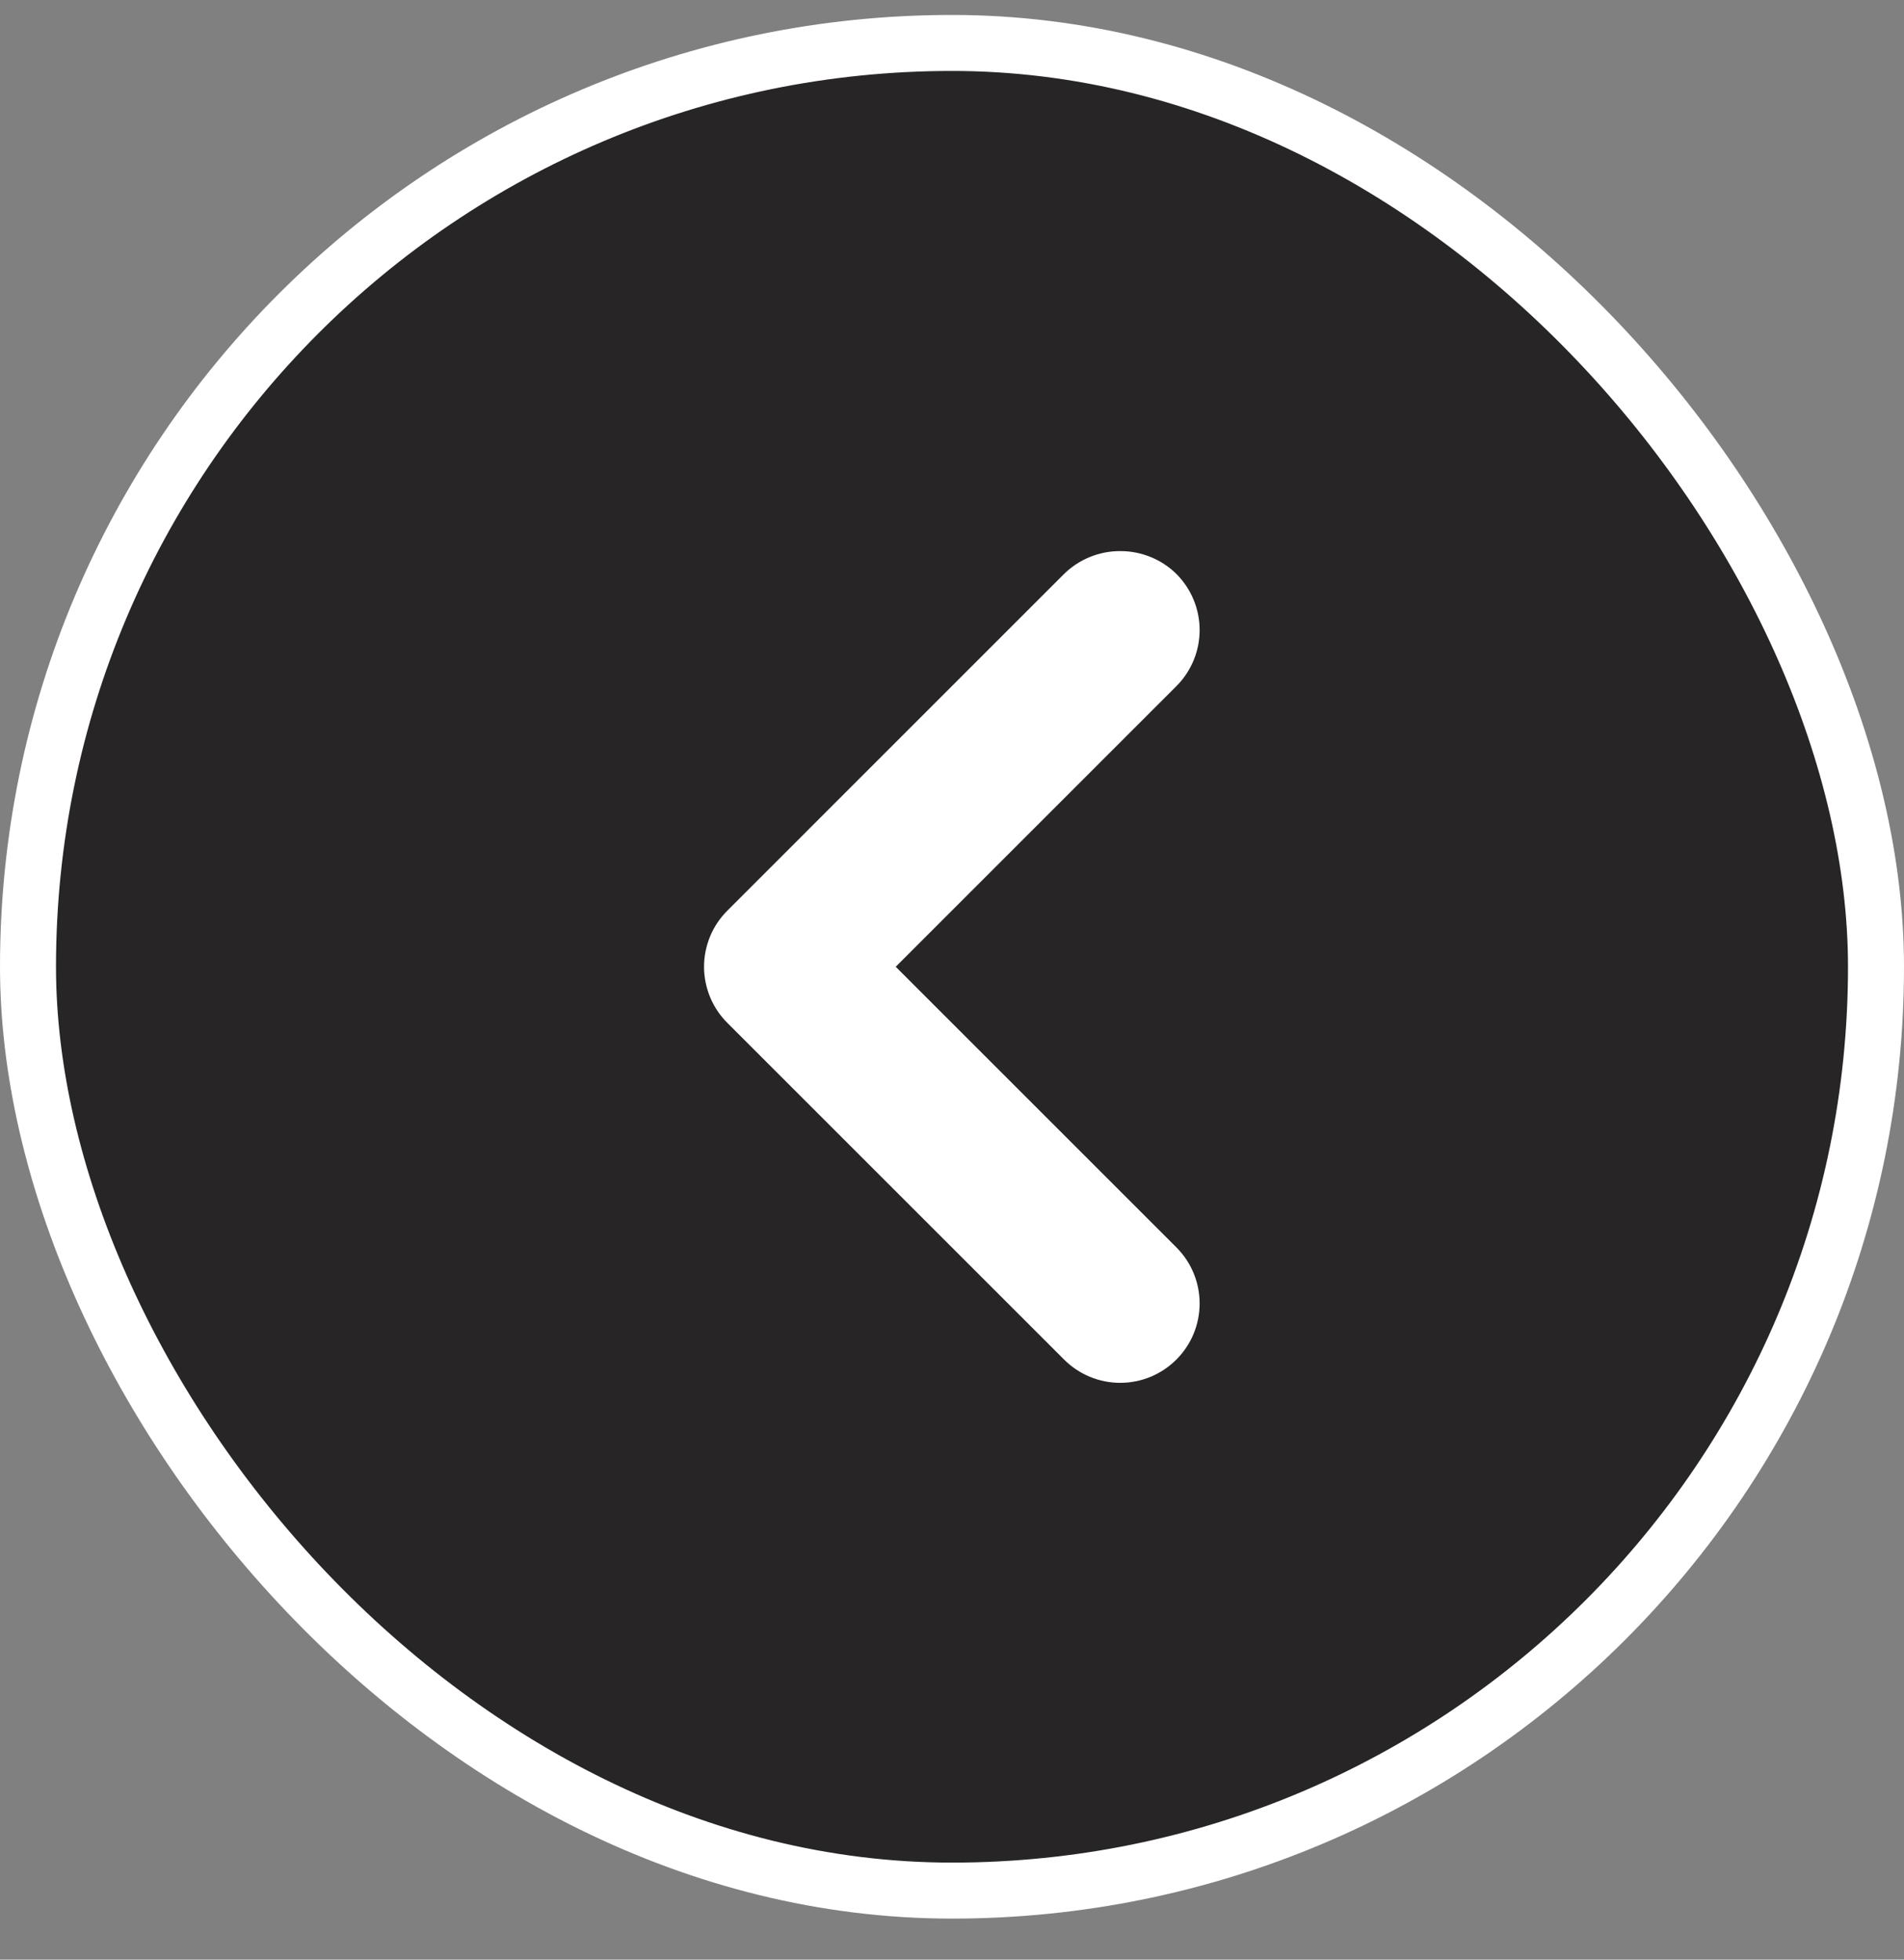
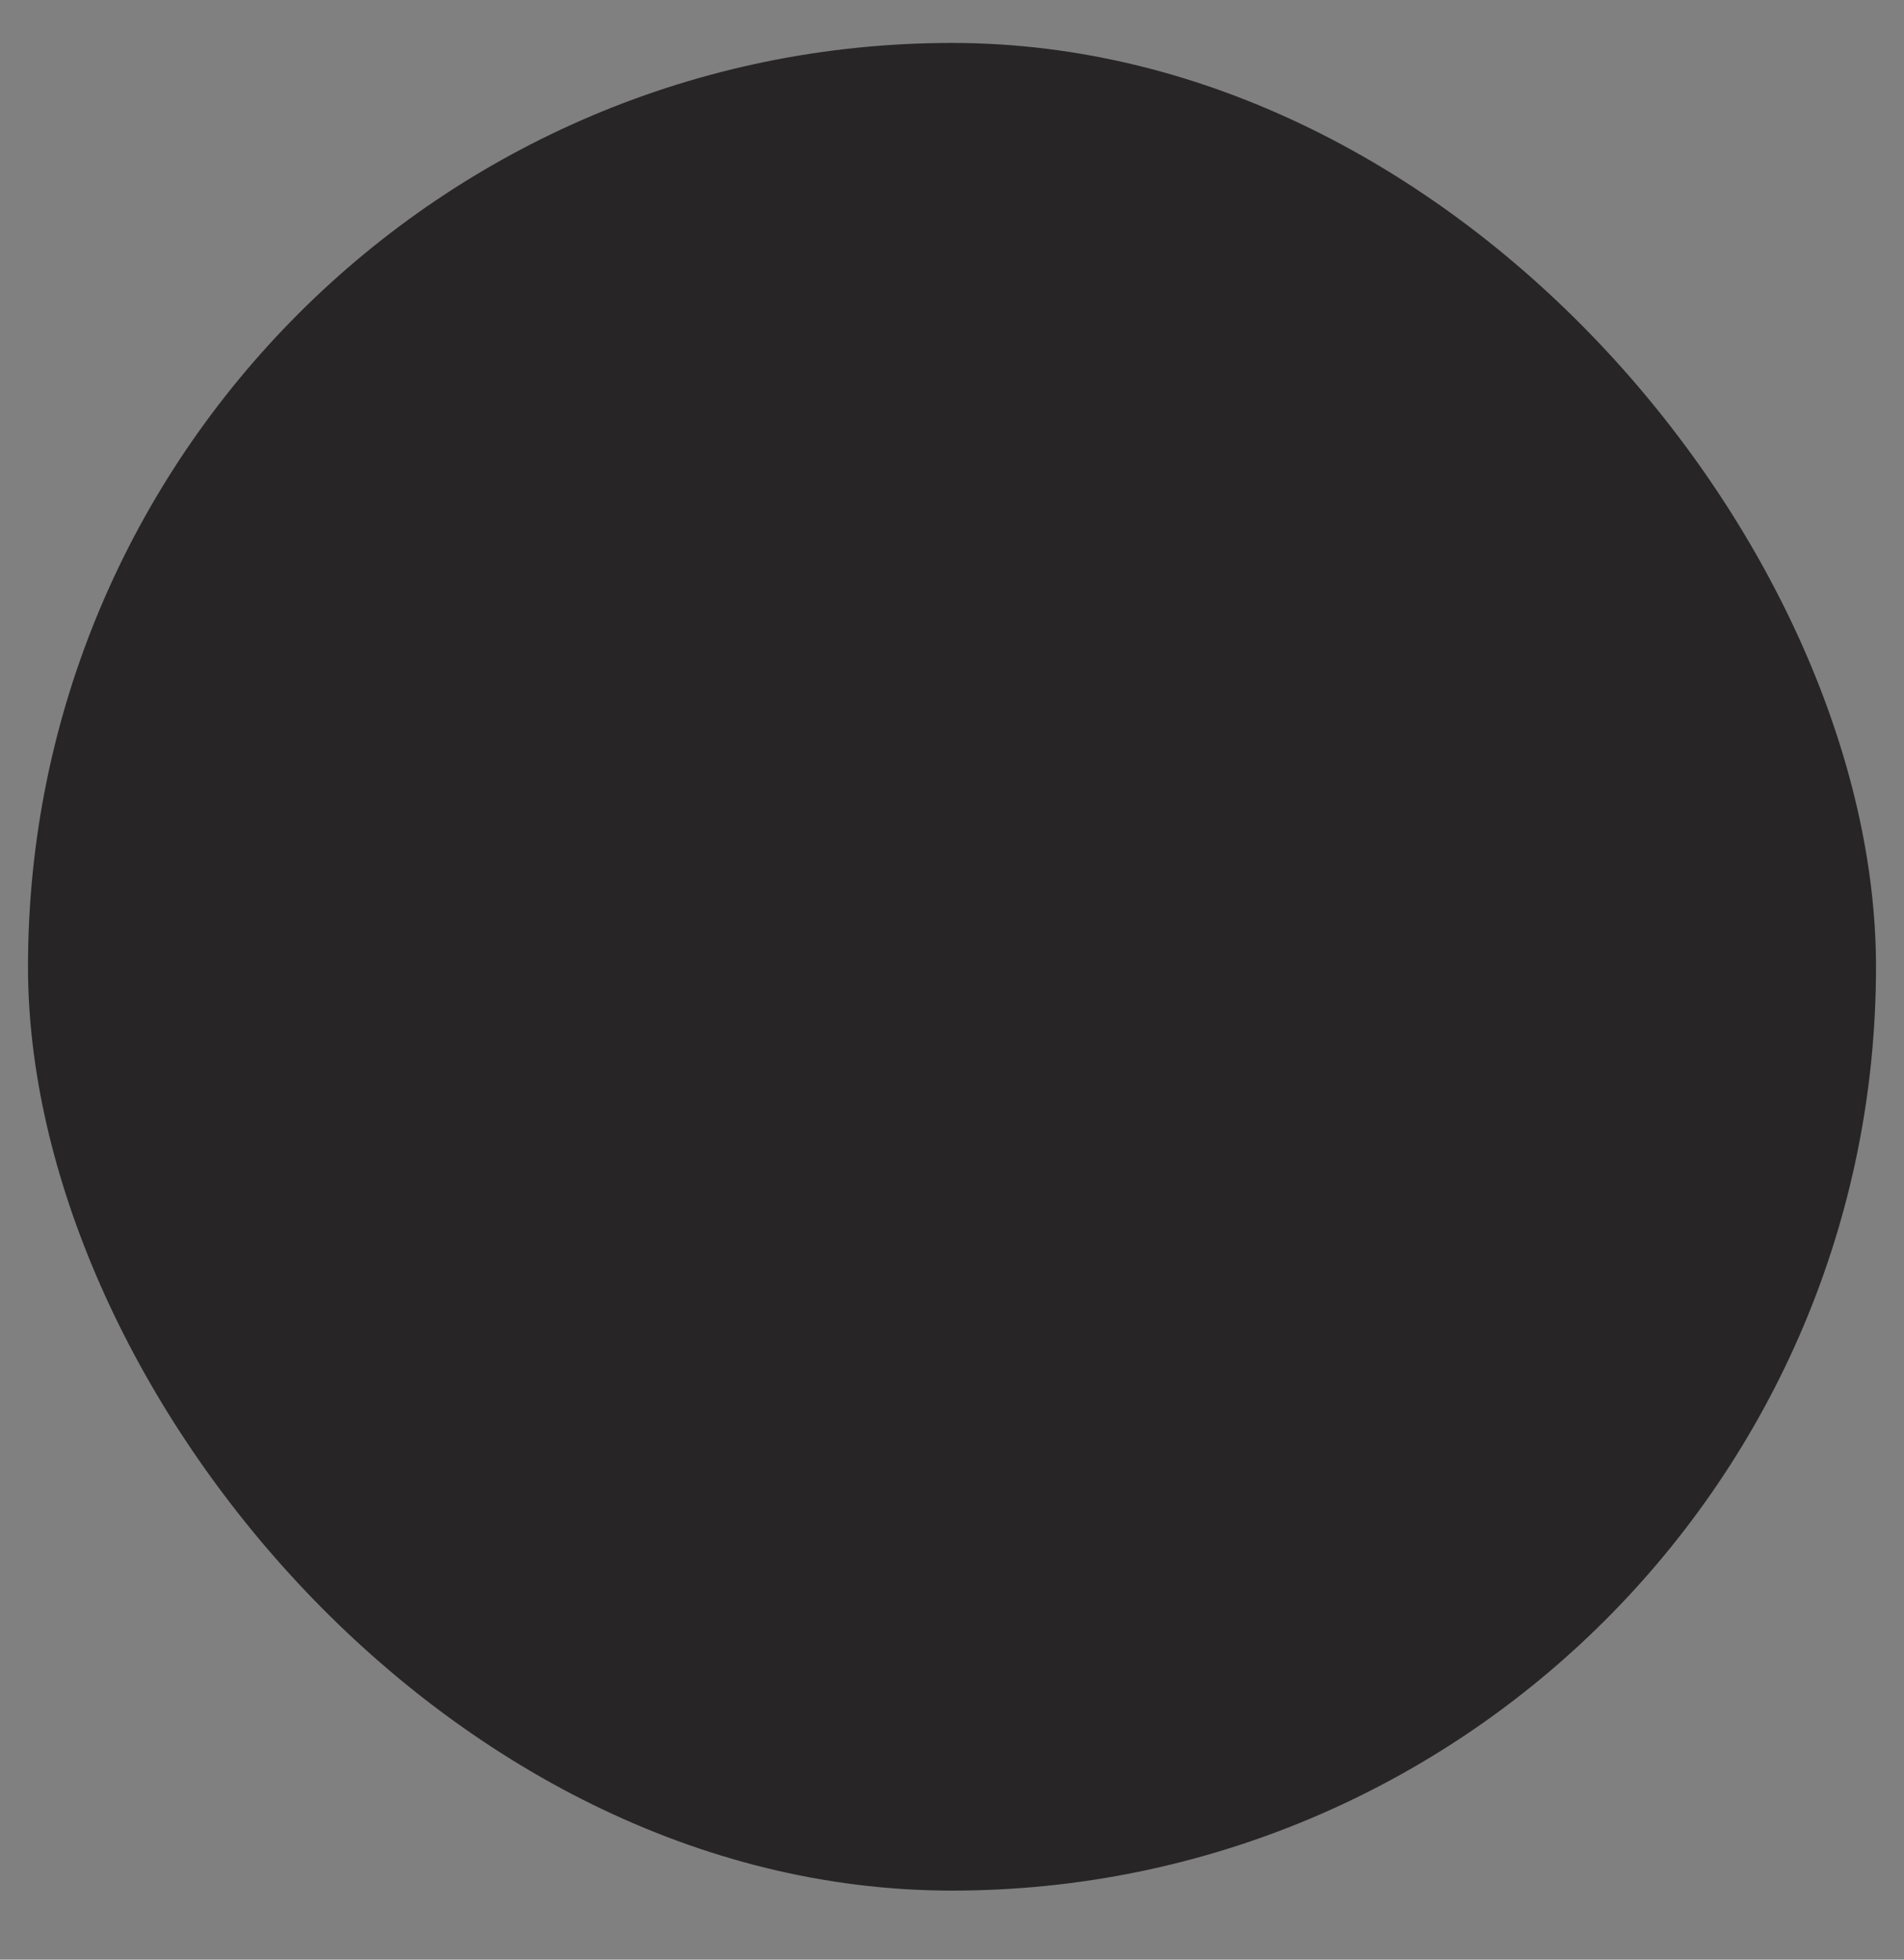
<svg xmlns="http://www.w3.org/2000/svg" width="34" height="35" viewBox="0 0 34 35" fill="none">
  <rect x="0" y="0" width="34" height="35" fill="#808080" stroke="none" />
  <rect x="33.5" y="33.767" width="33" height="33" rx="16.5" transform="rotate(-180 33.5 33.767)" fill="#272525" />
-   <rect x="33.5" y="33.767" width="33" height="33" rx="16.5" transform="rotate(-180 33.5 33.767)" stroke="white" />
-   <path d="M12.992 18.273L18.998 24.279C19.13 24.412 19.287 24.517 19.459 24.589C19.632 24.661 19.817 24.698 20.004 24.698C20.191 24.698 20.376 24.661 20.549 24.589C20.721 24.517 20.878 24.412 21.01 24.279C21.274 24.014 21.422 23.655 21.422 23.28C21.422 22.906 21.274 22.547 21.01 22.282L15.995 17.267L21.01 12.252C21.274 11.986 21.422 11.627 21.422 11.253C21.422 10.879 21.274 10.52 21.01 10.254C20.878 10.123 20.721 10.019 20.548 9.949C20.375 9.878 20.191 9.842 20.004 9.843C19.818 9.842 19.633 9.878 19.46 9.949C19.288 10.019 19.131 10.123 18.998 10.254L12.992 16.261C12.859 16.393 12.753 16.549 12.681 16.722C12.61 16.895 12.572 17.08 12.572 17.267C12.572 17.454 12.61 17.639 12.681 17.811C12.753 17.984 12.859 18.141 12.992 18.273Z" fill="white" />
</svg>